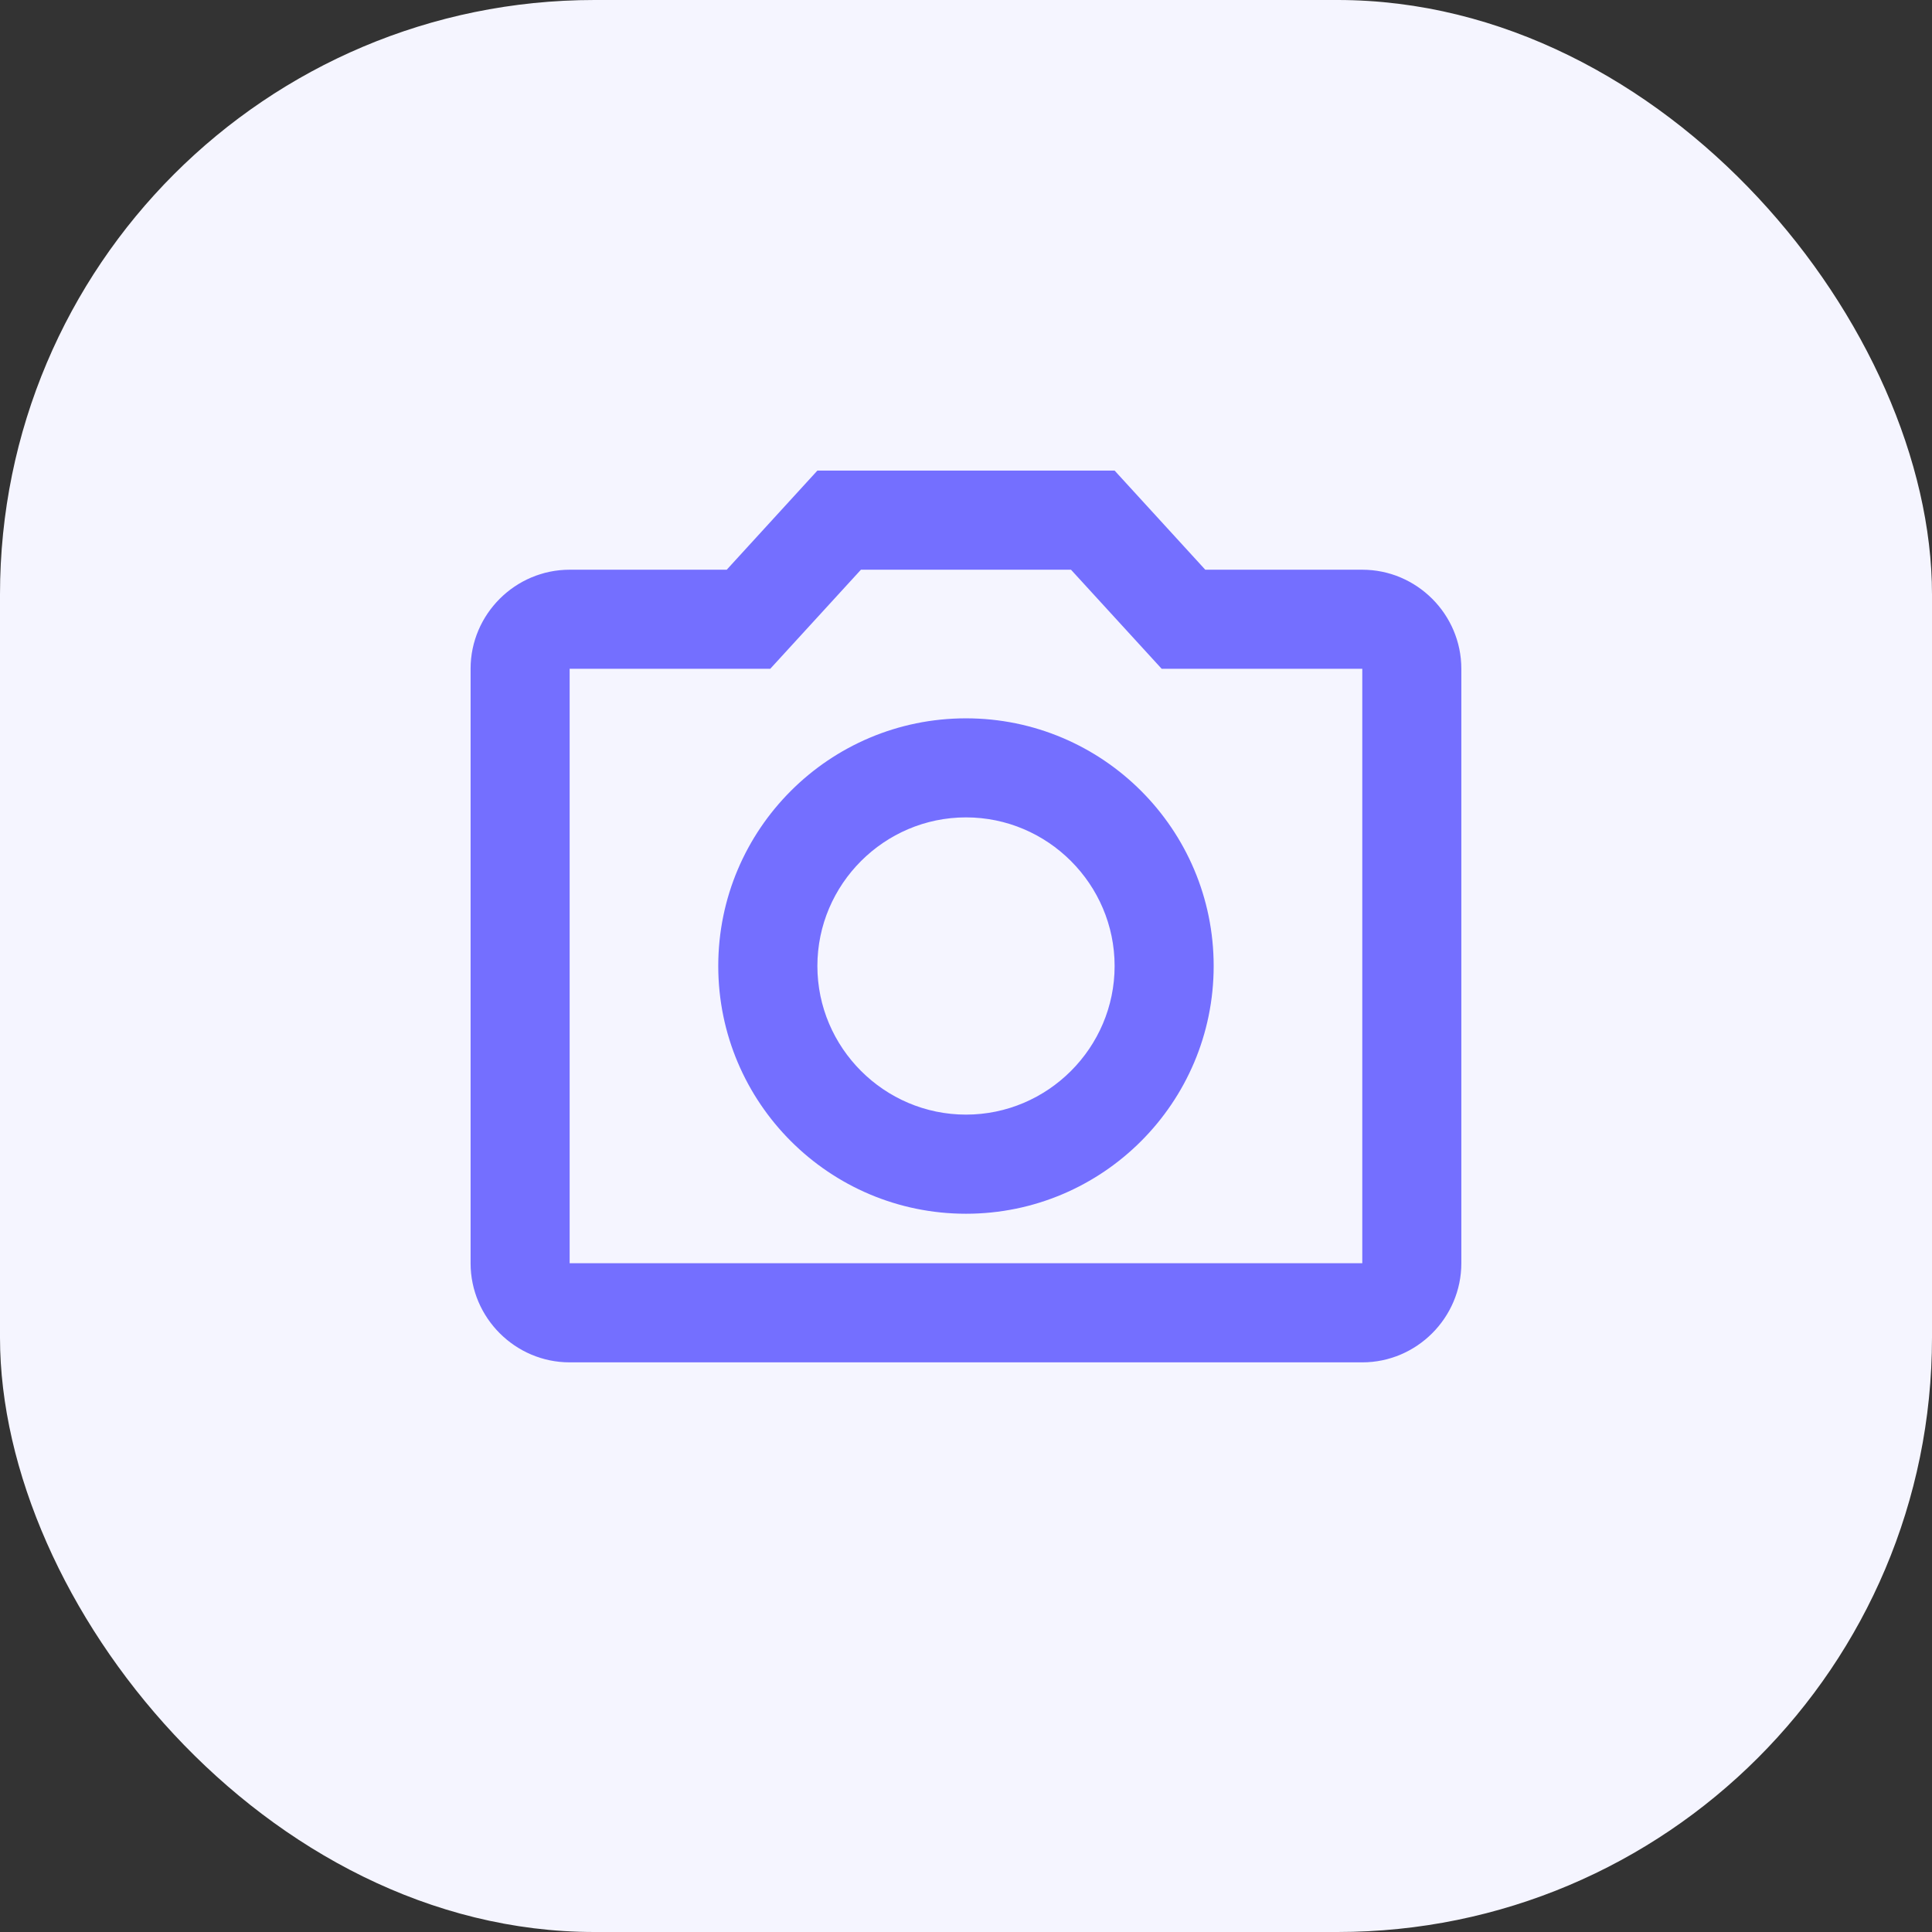
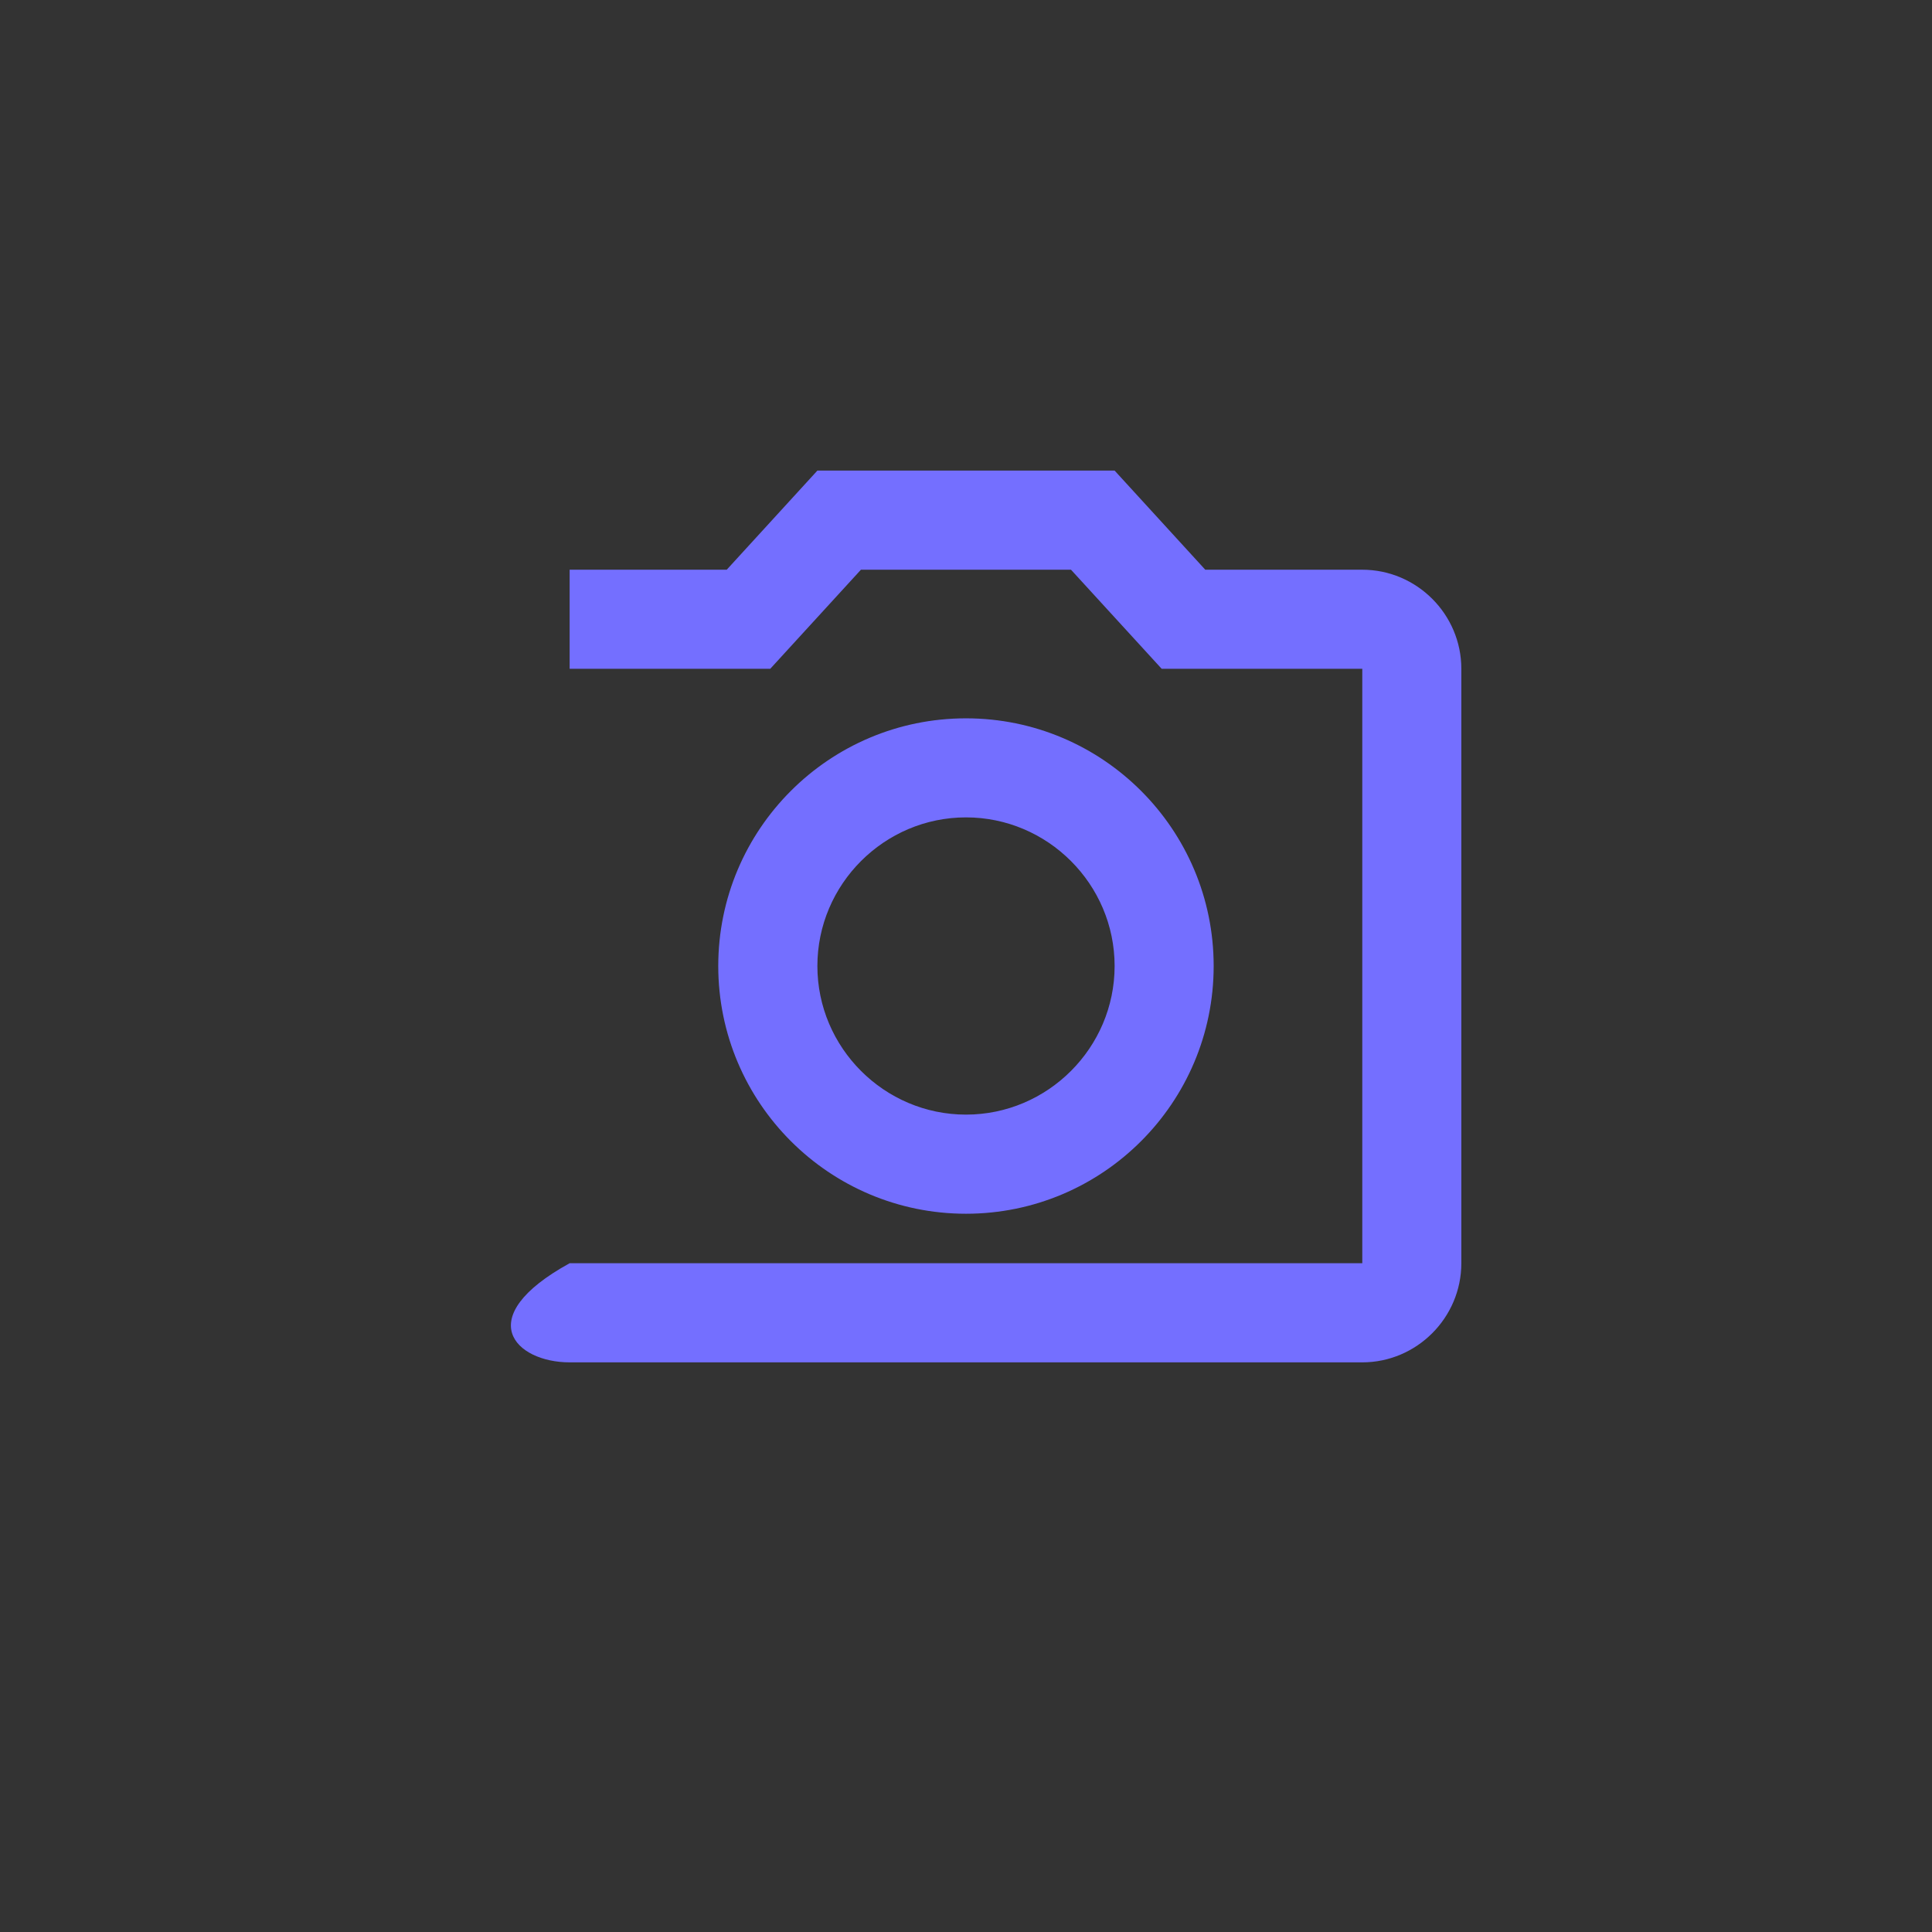
<svg xmlns="http://www.w3.org/2000/svg" width="26" height="26" viewBox="0 0 26 26" fill="none">
  <rect x="0" y="0" width="26" height="26" fill="#333333" stroke="none" />
-   <rect width="26" height="26" rx="8" fill="#F5F5FF" />
-   <path d="M14.413 7.667L15.633 9H18.333V17H7.666V9H10.366L11.586 7.667H14.413ZM15 6.333H11L9.78 7.667H7.666C6.933 7.667 6.333 8.267 6.333 9V17C6.333 17.733 6.933 18.334 7.666 18.334H18.333C19.066 18.334 19.666 17.733 19.666 17V9C19.666 8.267 19.066 7.667 18.333 7.667H16.22L15 6.333ZM13 11C14.1 11 15 11.9 15 13C15 14.1 14.1 15 13 15C11.9 15 11 14.1 11 13C11 11.9 11.9 11 13 11ZM13 9.667C11.16 9.667 9.666 11.16 9.666 13C9.666 14.84 11.16 16.334 13 16.334C14.84 16.334 16.333 14.84 16.333 13C16.333 11.16 14.84 9.667 13 9.667Z" fill="#746FFF" />
+   <path d="M14.413 7.667L15.633 9H18.333V17H7.666V9H10.366L11.586 7.667H14.413ZM15 6.333H11L9.78 7.667H7.666V17C6.333 17.733 6.933 18.334 7.666 18.334H18.333C19.066 18.334 19.666 17.733 19.666 17V9C19.666 8.267 19.066 7.667 18.333 7.667H16.22L15 6.333ZM13 11C14.1 11 15 11.9 15 13C15 14.1 14.1 15 13 15C11.9 15 11 14.1 11 13C11 11.9 11.9 11 13 11ZM13 9.667C11.16 9.667 9.666 11.16 9.666 13C9.666 14.84 11.16 16.334 13 16.334C14.84 16.334 16.333 14.84 16.333 13C16.333 11.16 14.84 9.667 13 9.667Z" fill="#746FFF" />
</svg>